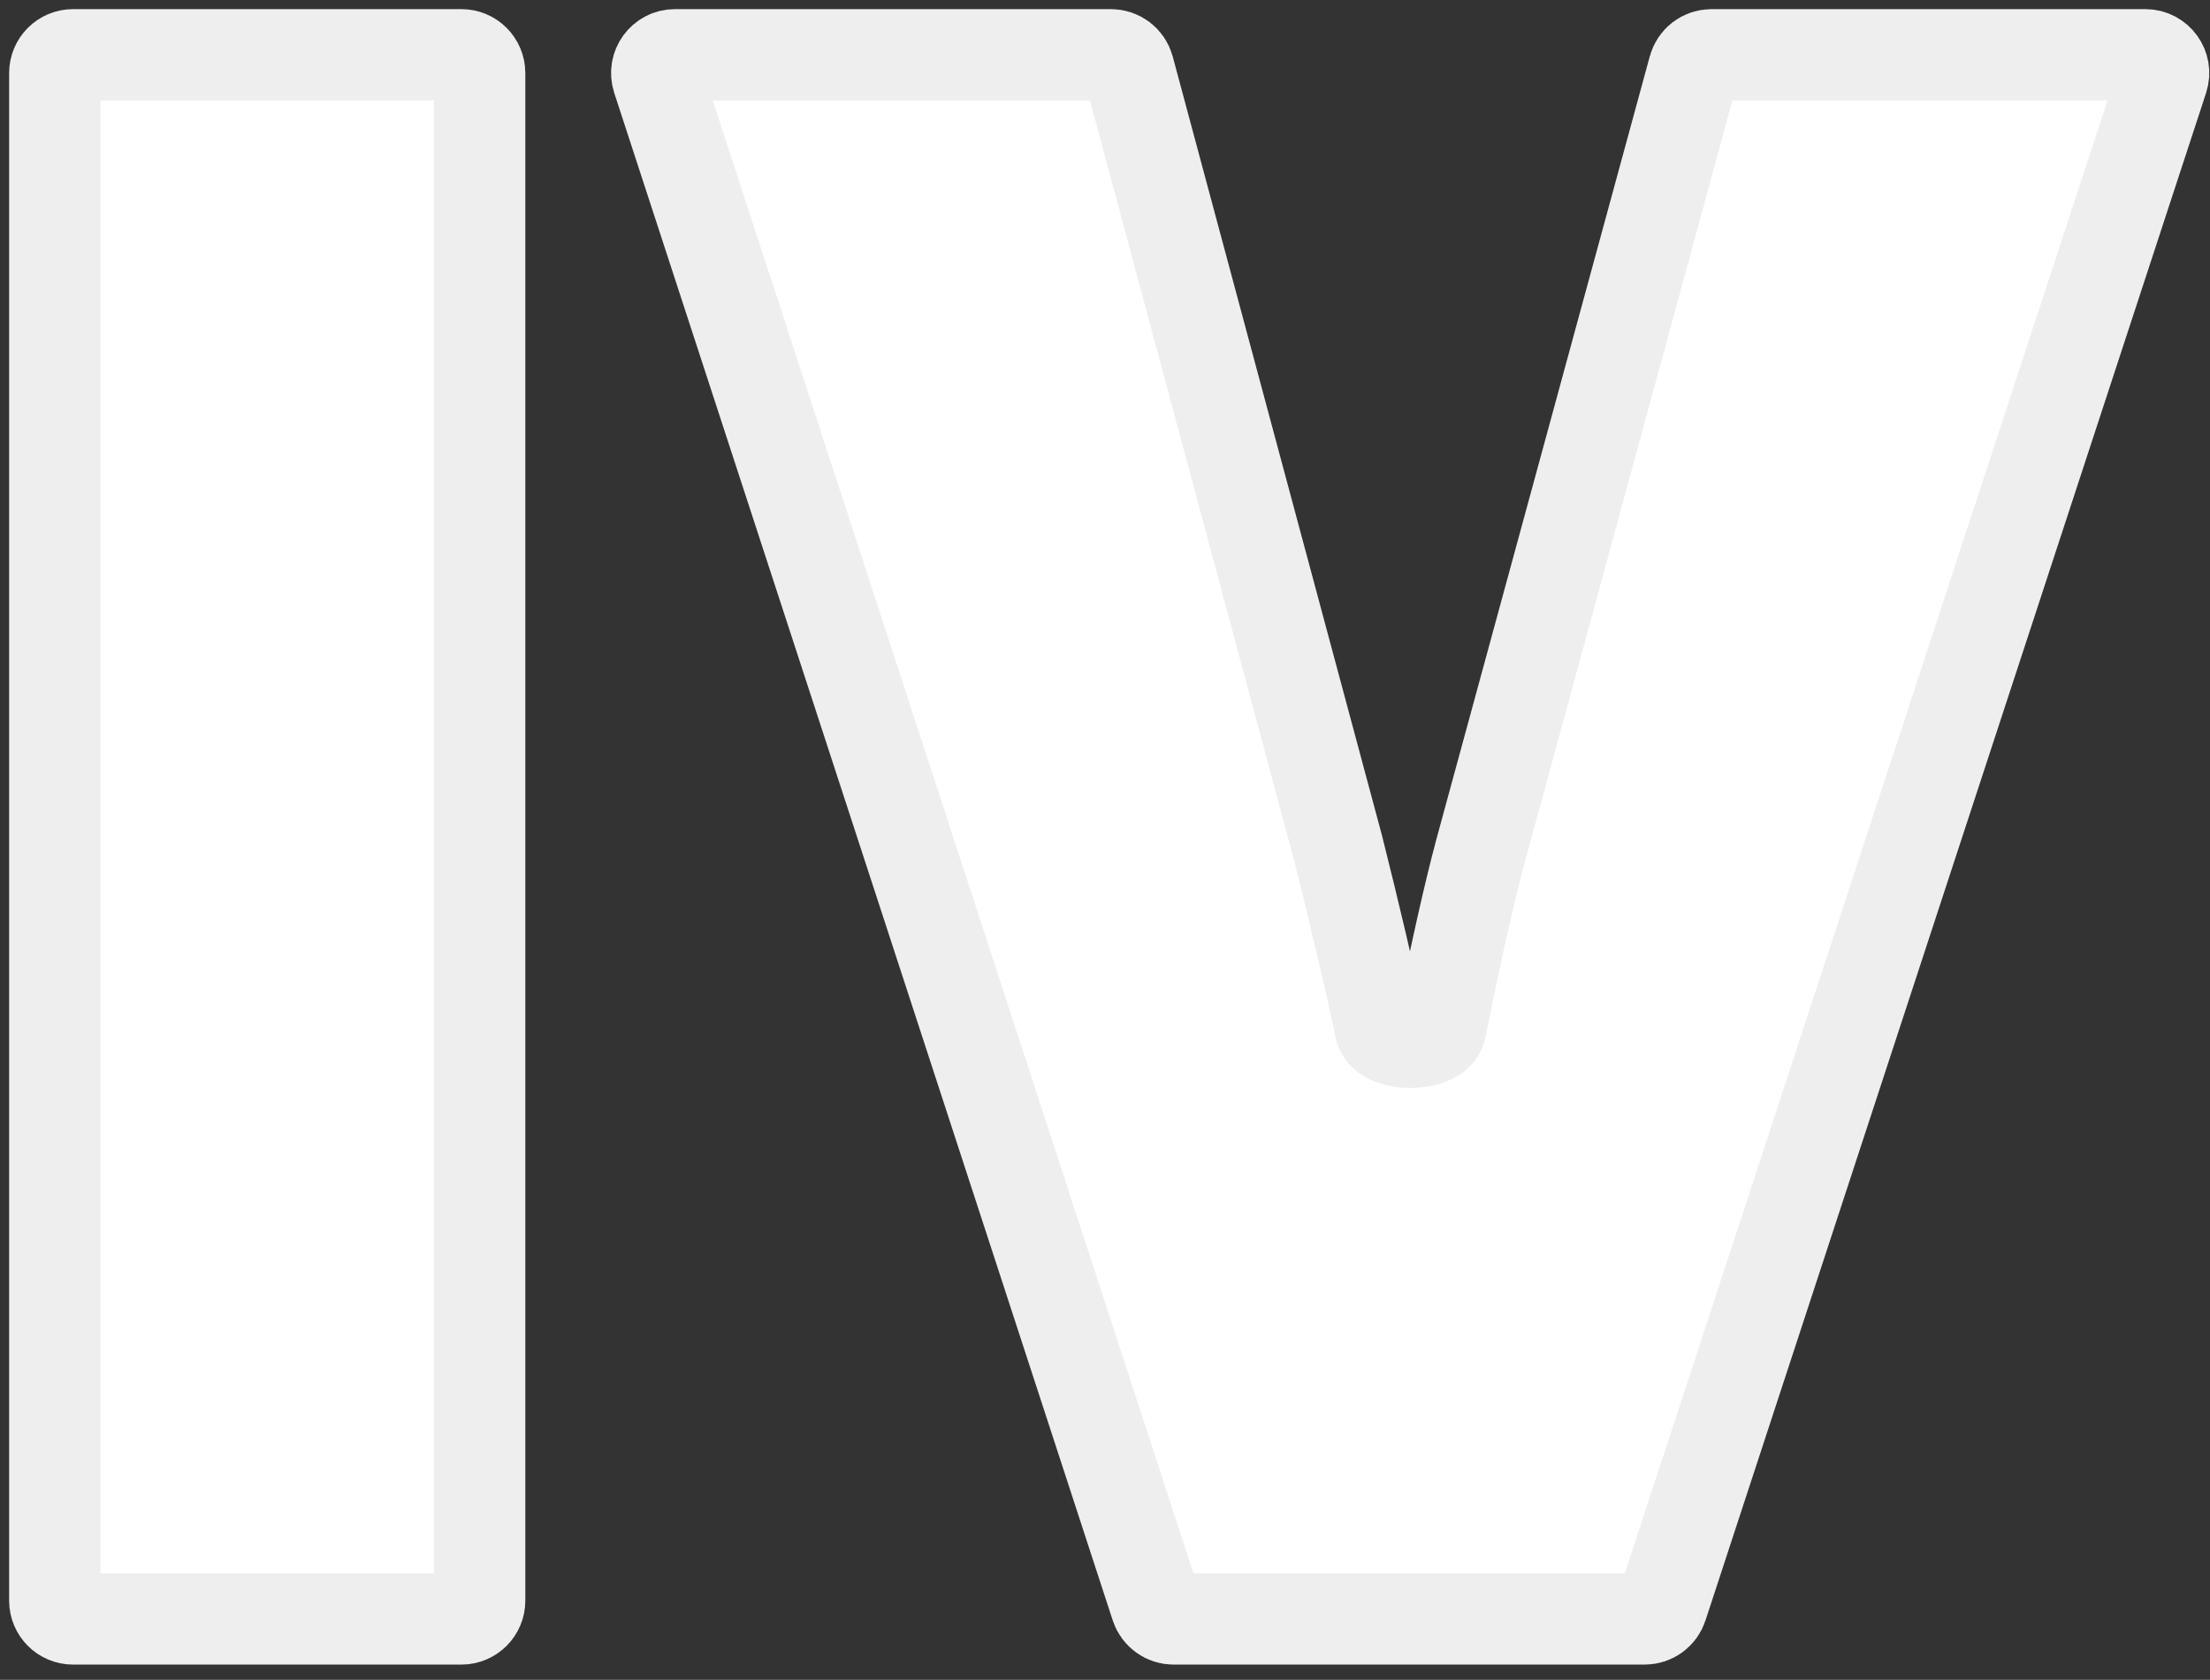
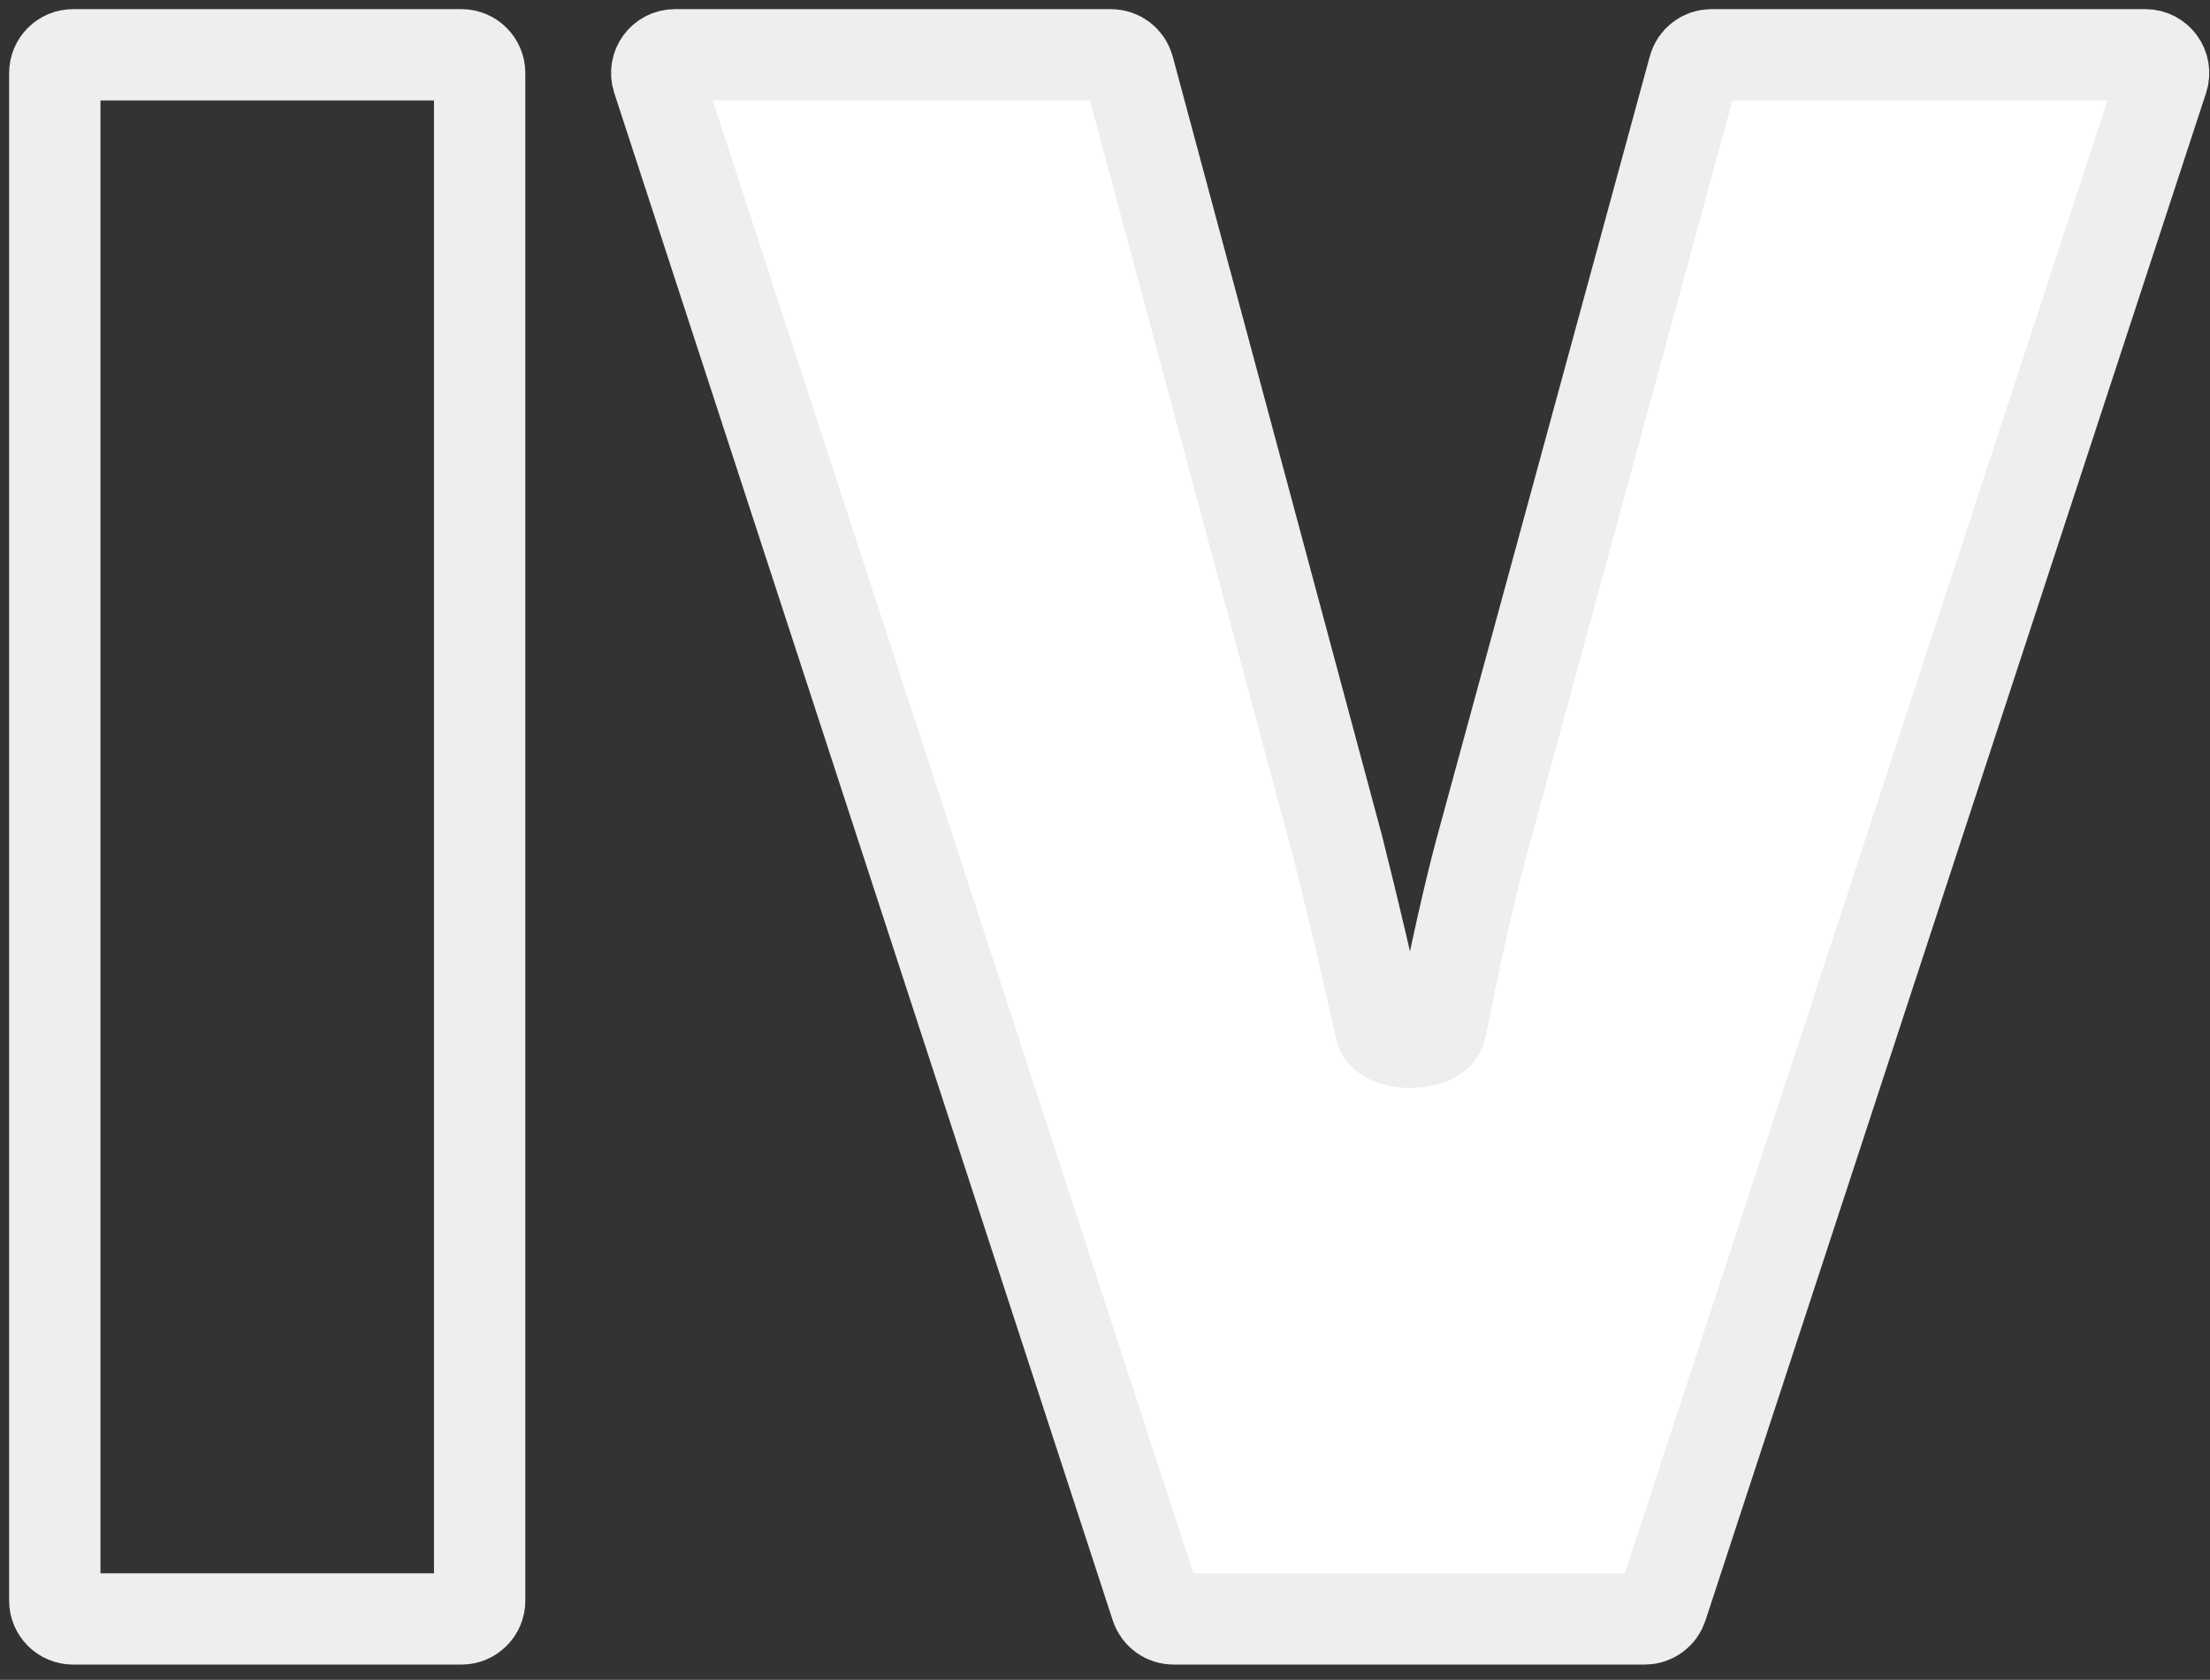
<svg xmlns="http://www.w3.org/2000/svg" width="121" height="92" viewBox="0 0 121 92" fill="none">
  <rect x="0" y="0" width="121" height="92" fill="#333333" stroke="none" />
-   <path d="M4 88.664C3.448 88.664 3 88.216 3 87.664V4C3 3.448 3.448 3 4 3H25.262C25.814 3 26.262 3.448 26.262 4V87.664C26.262 88.216 25.814 88.664 25.262 88.664H4Z" fill="white" />
  <path d="M92.741 3.737C92.859 3.302 93.254 3 93.705 3H117.46C118.14 3 118.622 3.665 118.41 4.311L90.999 87.975C90.865 88.386 90.481 88.664 90.049 88.664H64.253C63.82 88.664 63.437 88.386 63.302 87.974L36.006 4.31C35.795 3.664 36.276 3 36.956 3H60.827C61.279 3 61.675 3.304 61.793 3.741L73.254 46.418C74.194 50.163 74.969 53.467 75.58 56.33C75.795 57.34 78.676 57.334 78.879 56.32C79.699 52.219 80.422 48.996 81.047 46.652L92.741 3.737Z" fill="white" />
-   <path d="M4 88.664C3.448 88.664 3 88.216 3 87.664V4C3 3.448 3.448 3 4 3H25.262C25.814 3 26.262 3.448 26.262 4V87.664C26.262 88.216 25.814 88.664 25.262 88.664H4Z" stroke="#EEEEEE" stroke-width="5" />
+   <path d="M4 88.664C3.448 88.664 3 88.216 3 87.664V4C3 3.448 3.448 3 4 3H25.262C25.814 3 26.262 3.448 26.262 4V87.664C26.262 88.216 25.814 88.664 25.262 88.664Z" stroke="#EEEEEE" stroke-width="5" />
  <path d="M92.741 3.737C92.859 3.302 93.254 3 93.705 3H117.46C118.14 3 118.622 3.665 118.41 4.311L90.999 87.975C90.865 88.386 90.481 88.664 90.049 88.664H64.253C63.82 88.664 63.437 88.386 63.302 87.974L36.006 4.31C35.795 3.664 36.276 3 36.956 3H60.827C61.279 3 61.675 3.304 61.793 3.741L73.254 46.418C74.194 50.163 74.969 53.467 75.58 56.33C75.795 57.34 78.676 57.334 78.879 56.32C79.699 52.219 80.422 48.996 81.047 46.652L92.741 3.737Z" stroke="#EEEEEE" stroke-width="5" />
</svg>